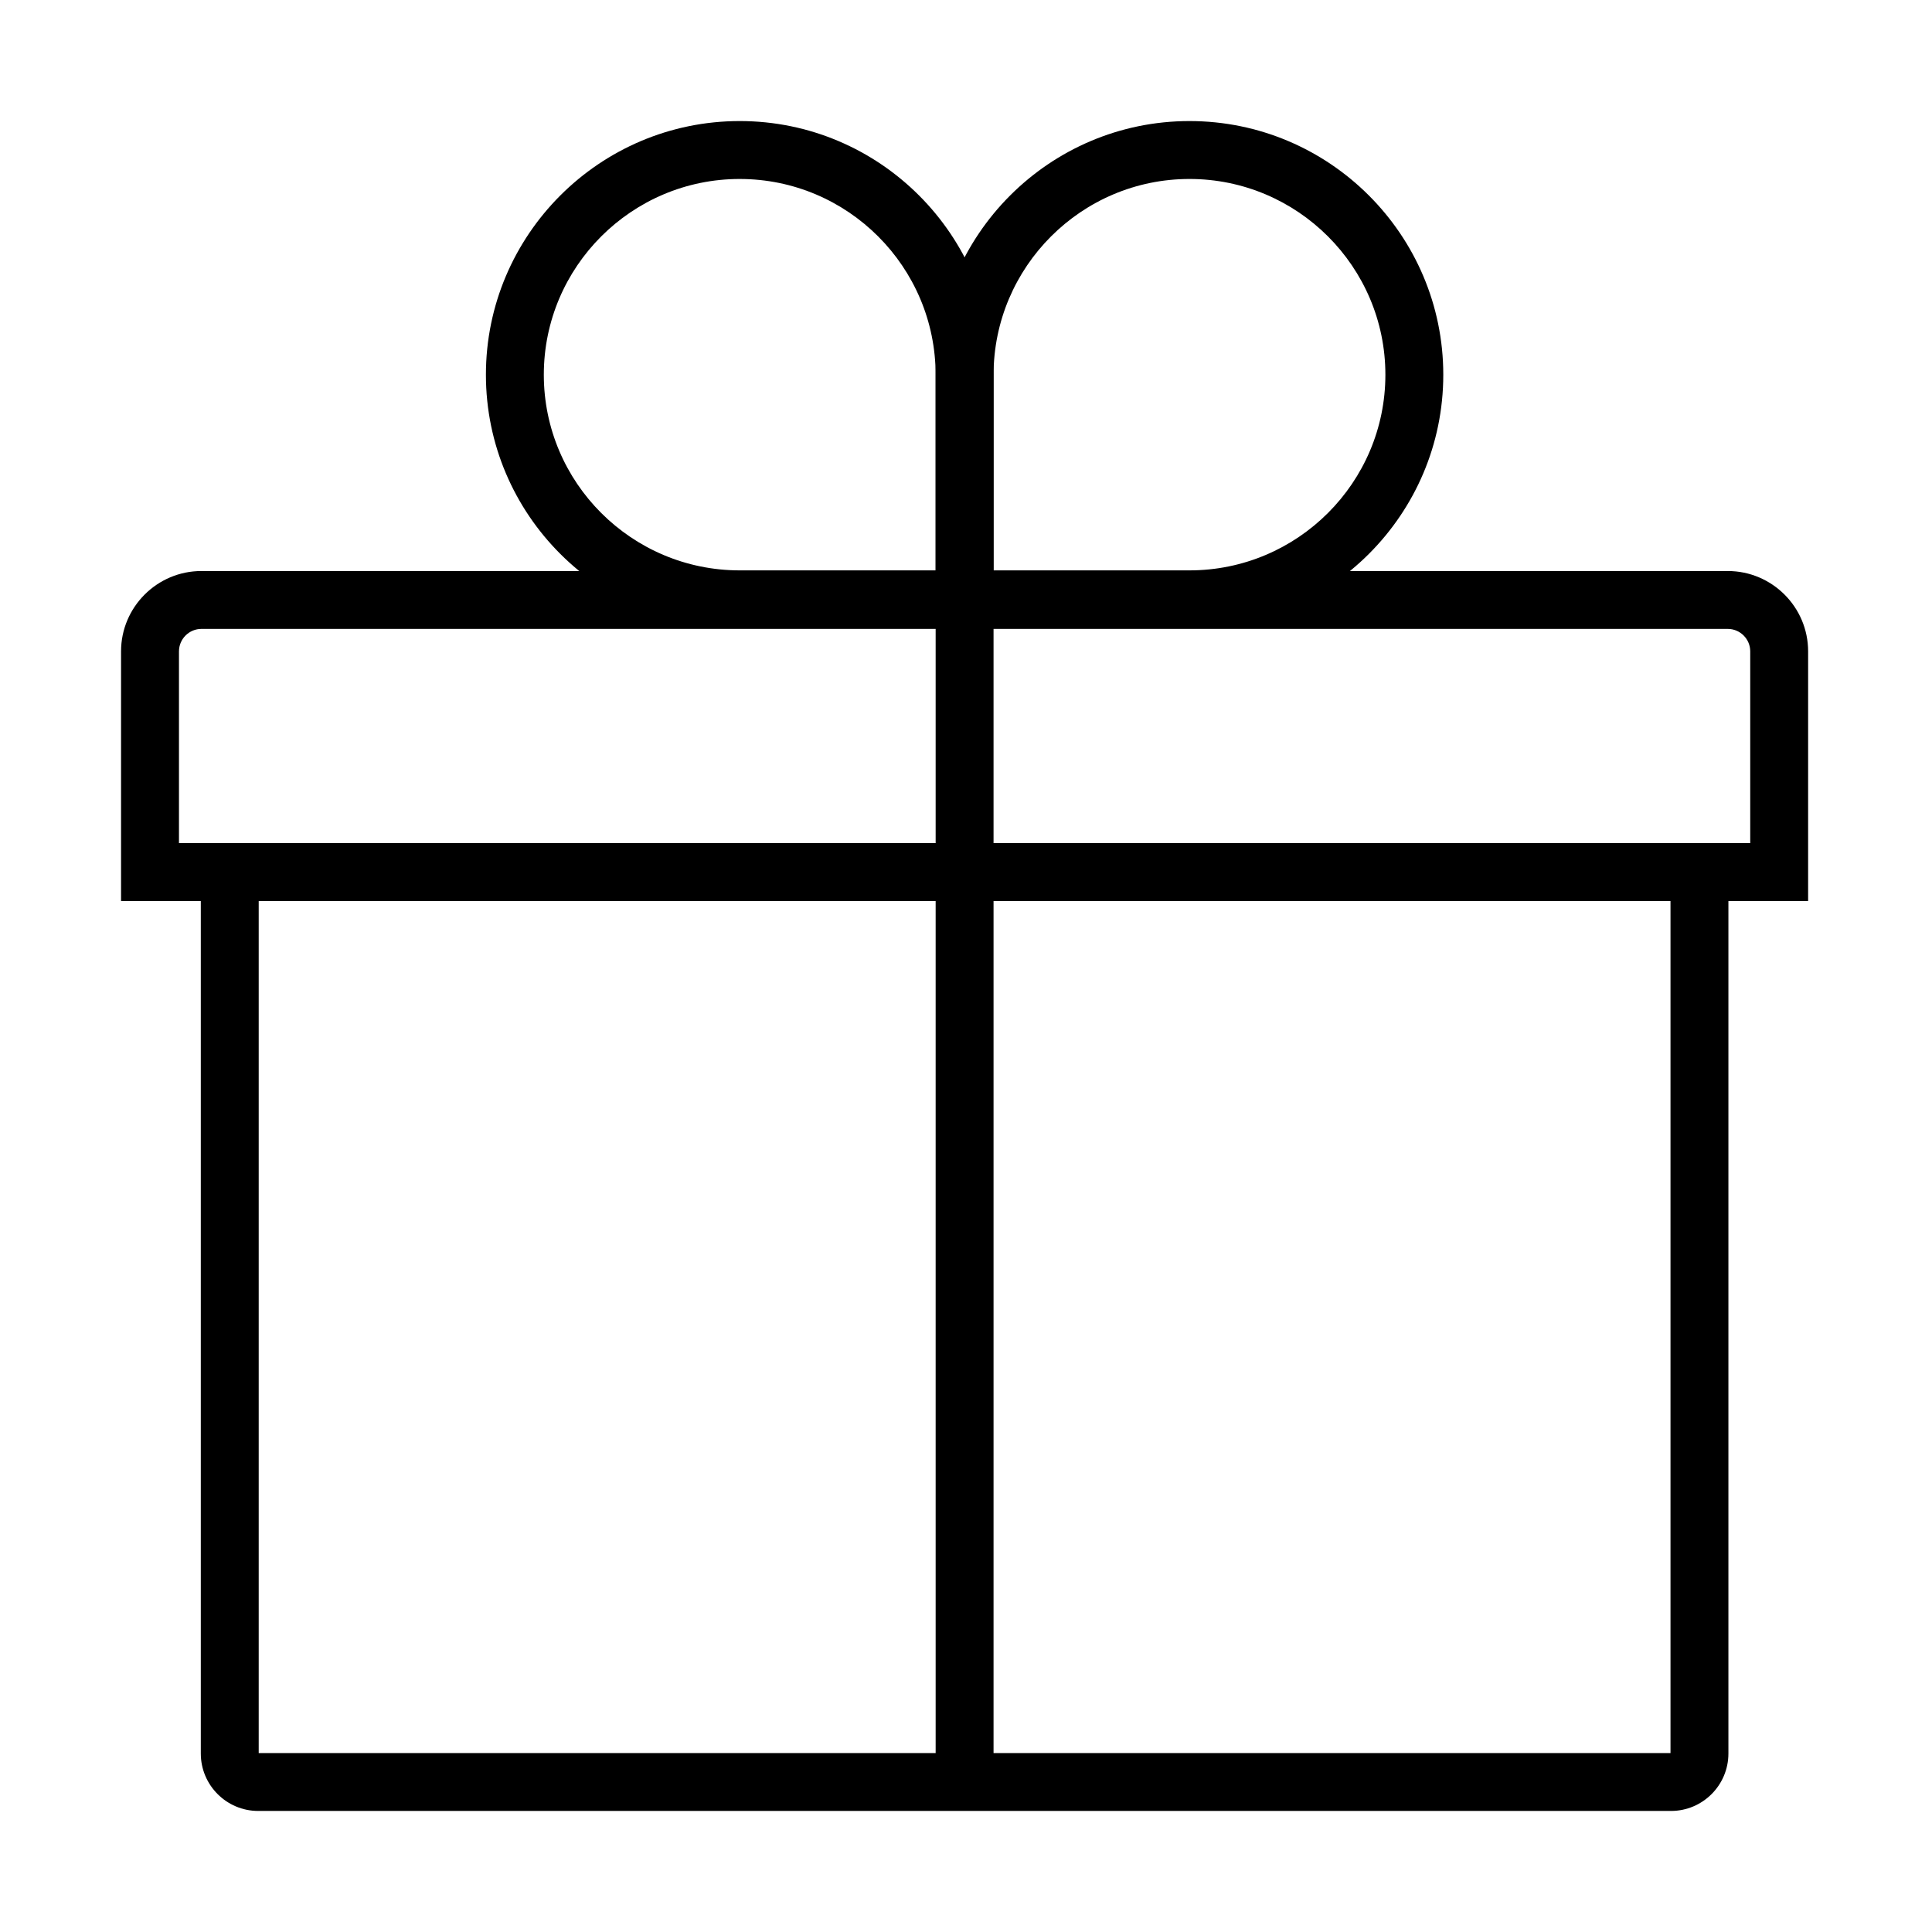
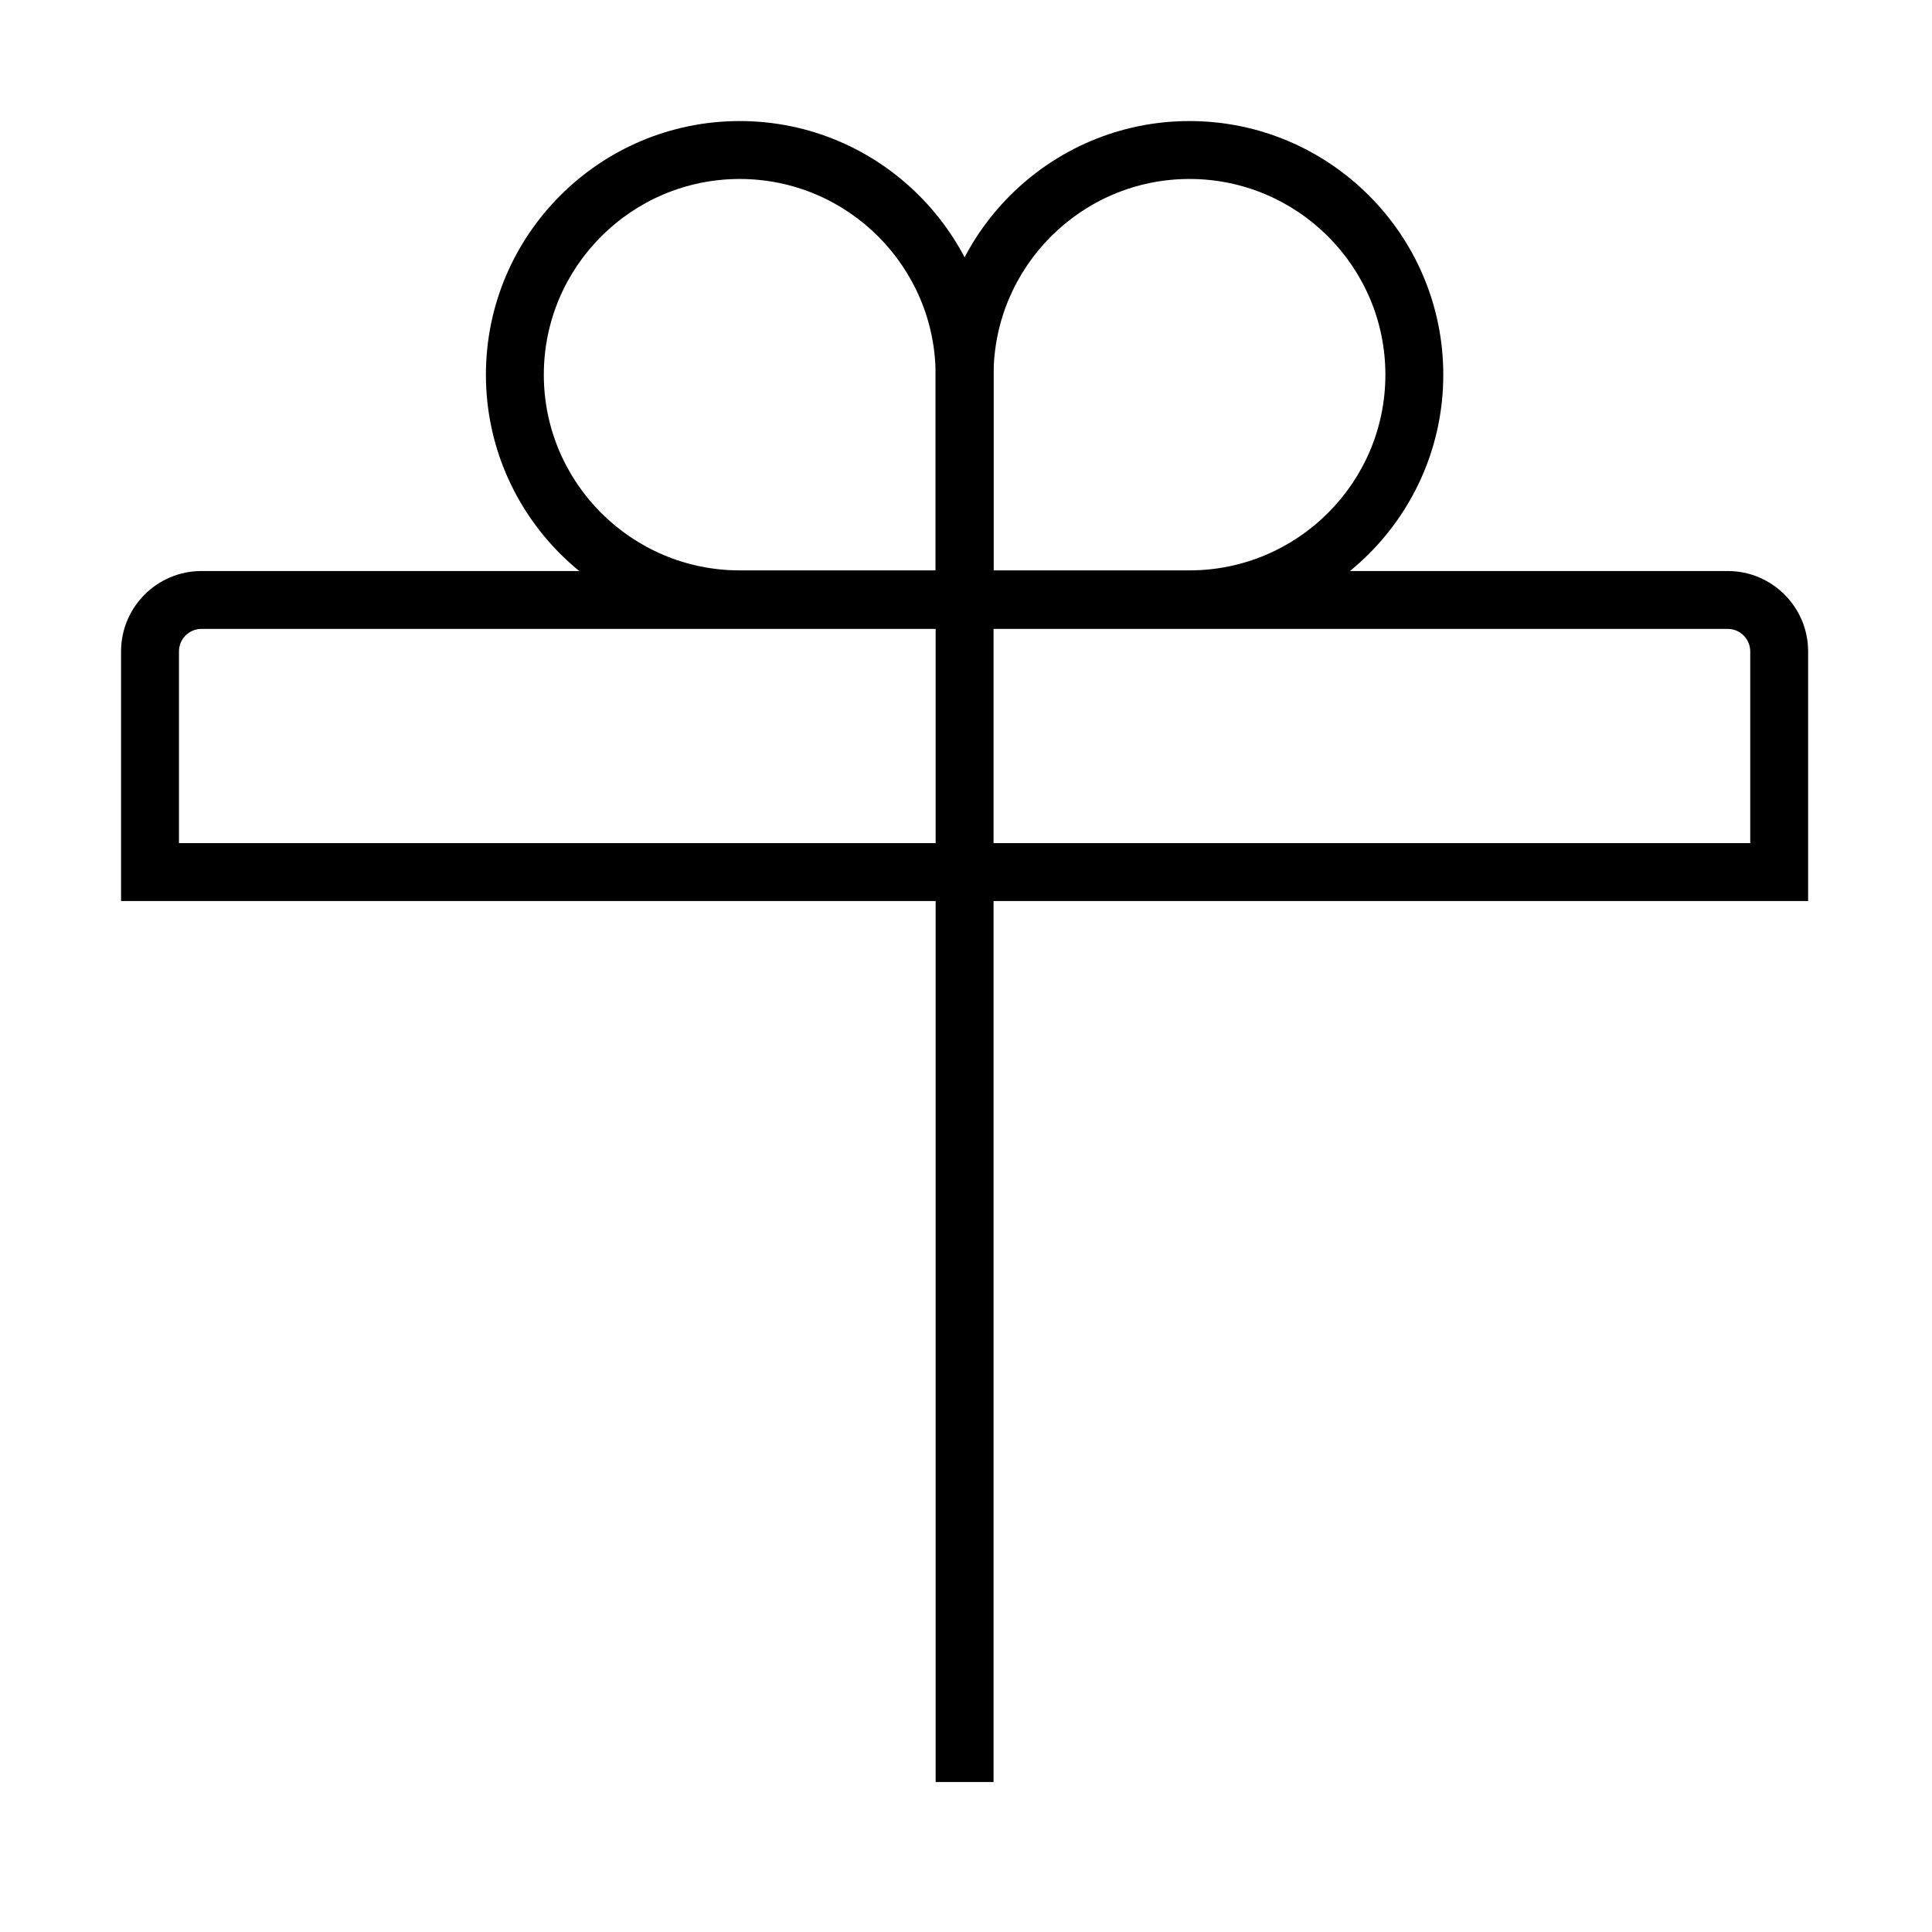
<svg xmlns="http://www.w3.org/2000/svg" fill="#000000" width="800px" height="800px" version="1.1" viewBox="144 144 512 512">
  <g>
    <path d="m623.17 382.78h-447.09v-66.156c0-11.746 9.559-21.297 21.301-21.297h404.49c11.746 0 21.301 9.555 21.301 21.297zm-431.74-15.348h416.4v-50.809c0-3.285-2.672-5.957-5.957-5.957h-404.49c-3.281 0-5.953 2.672-5.953 5.957z" />
-     <path d="m586.83 623.92h-374.4c-8.391 0-15.215-6.824-15.215-15.215v-241.27h404.83v241.27c0 8.387-6.824 15.215-15.215 15.215zm-374.27-15.344h374.14v-225.79h-374.14z" />
    <path d="m407.3 303h-15.344v313.25h15.344z" />
    <path d="m407.3 310.5h-67.266c-37.09 0-67.262-30.141-67.262-67.191 0-37.07 30.172-67.227 67.262-67.227 37.09 0 67.266 30.191 67.266 67.301zm-67.266-119.07c-28.629 0-51.918 23.273-51.918 51.879 0 28.59 23.289 51.848 51.918 51.848h51.918v-51.773c0.004-28.648-23.285-51.953-51.918-51.953z" />
    <path d="m459.22 310.5h-67.262v-67.117c0-37.109 30.172-67.301 67.262-67.301s67.266 30.16 67.266 67.227c0 37.051-30.176 67.191-67.266 67.191zm-51.918-15.344h51.922c28.629 0 51.918-23.258 51.918-51.848 0-28.605-23.293-51.879-51.918-51.879-28.629 0-51.922 23.305-51.922 51.953z" />
  </g>
</svg>